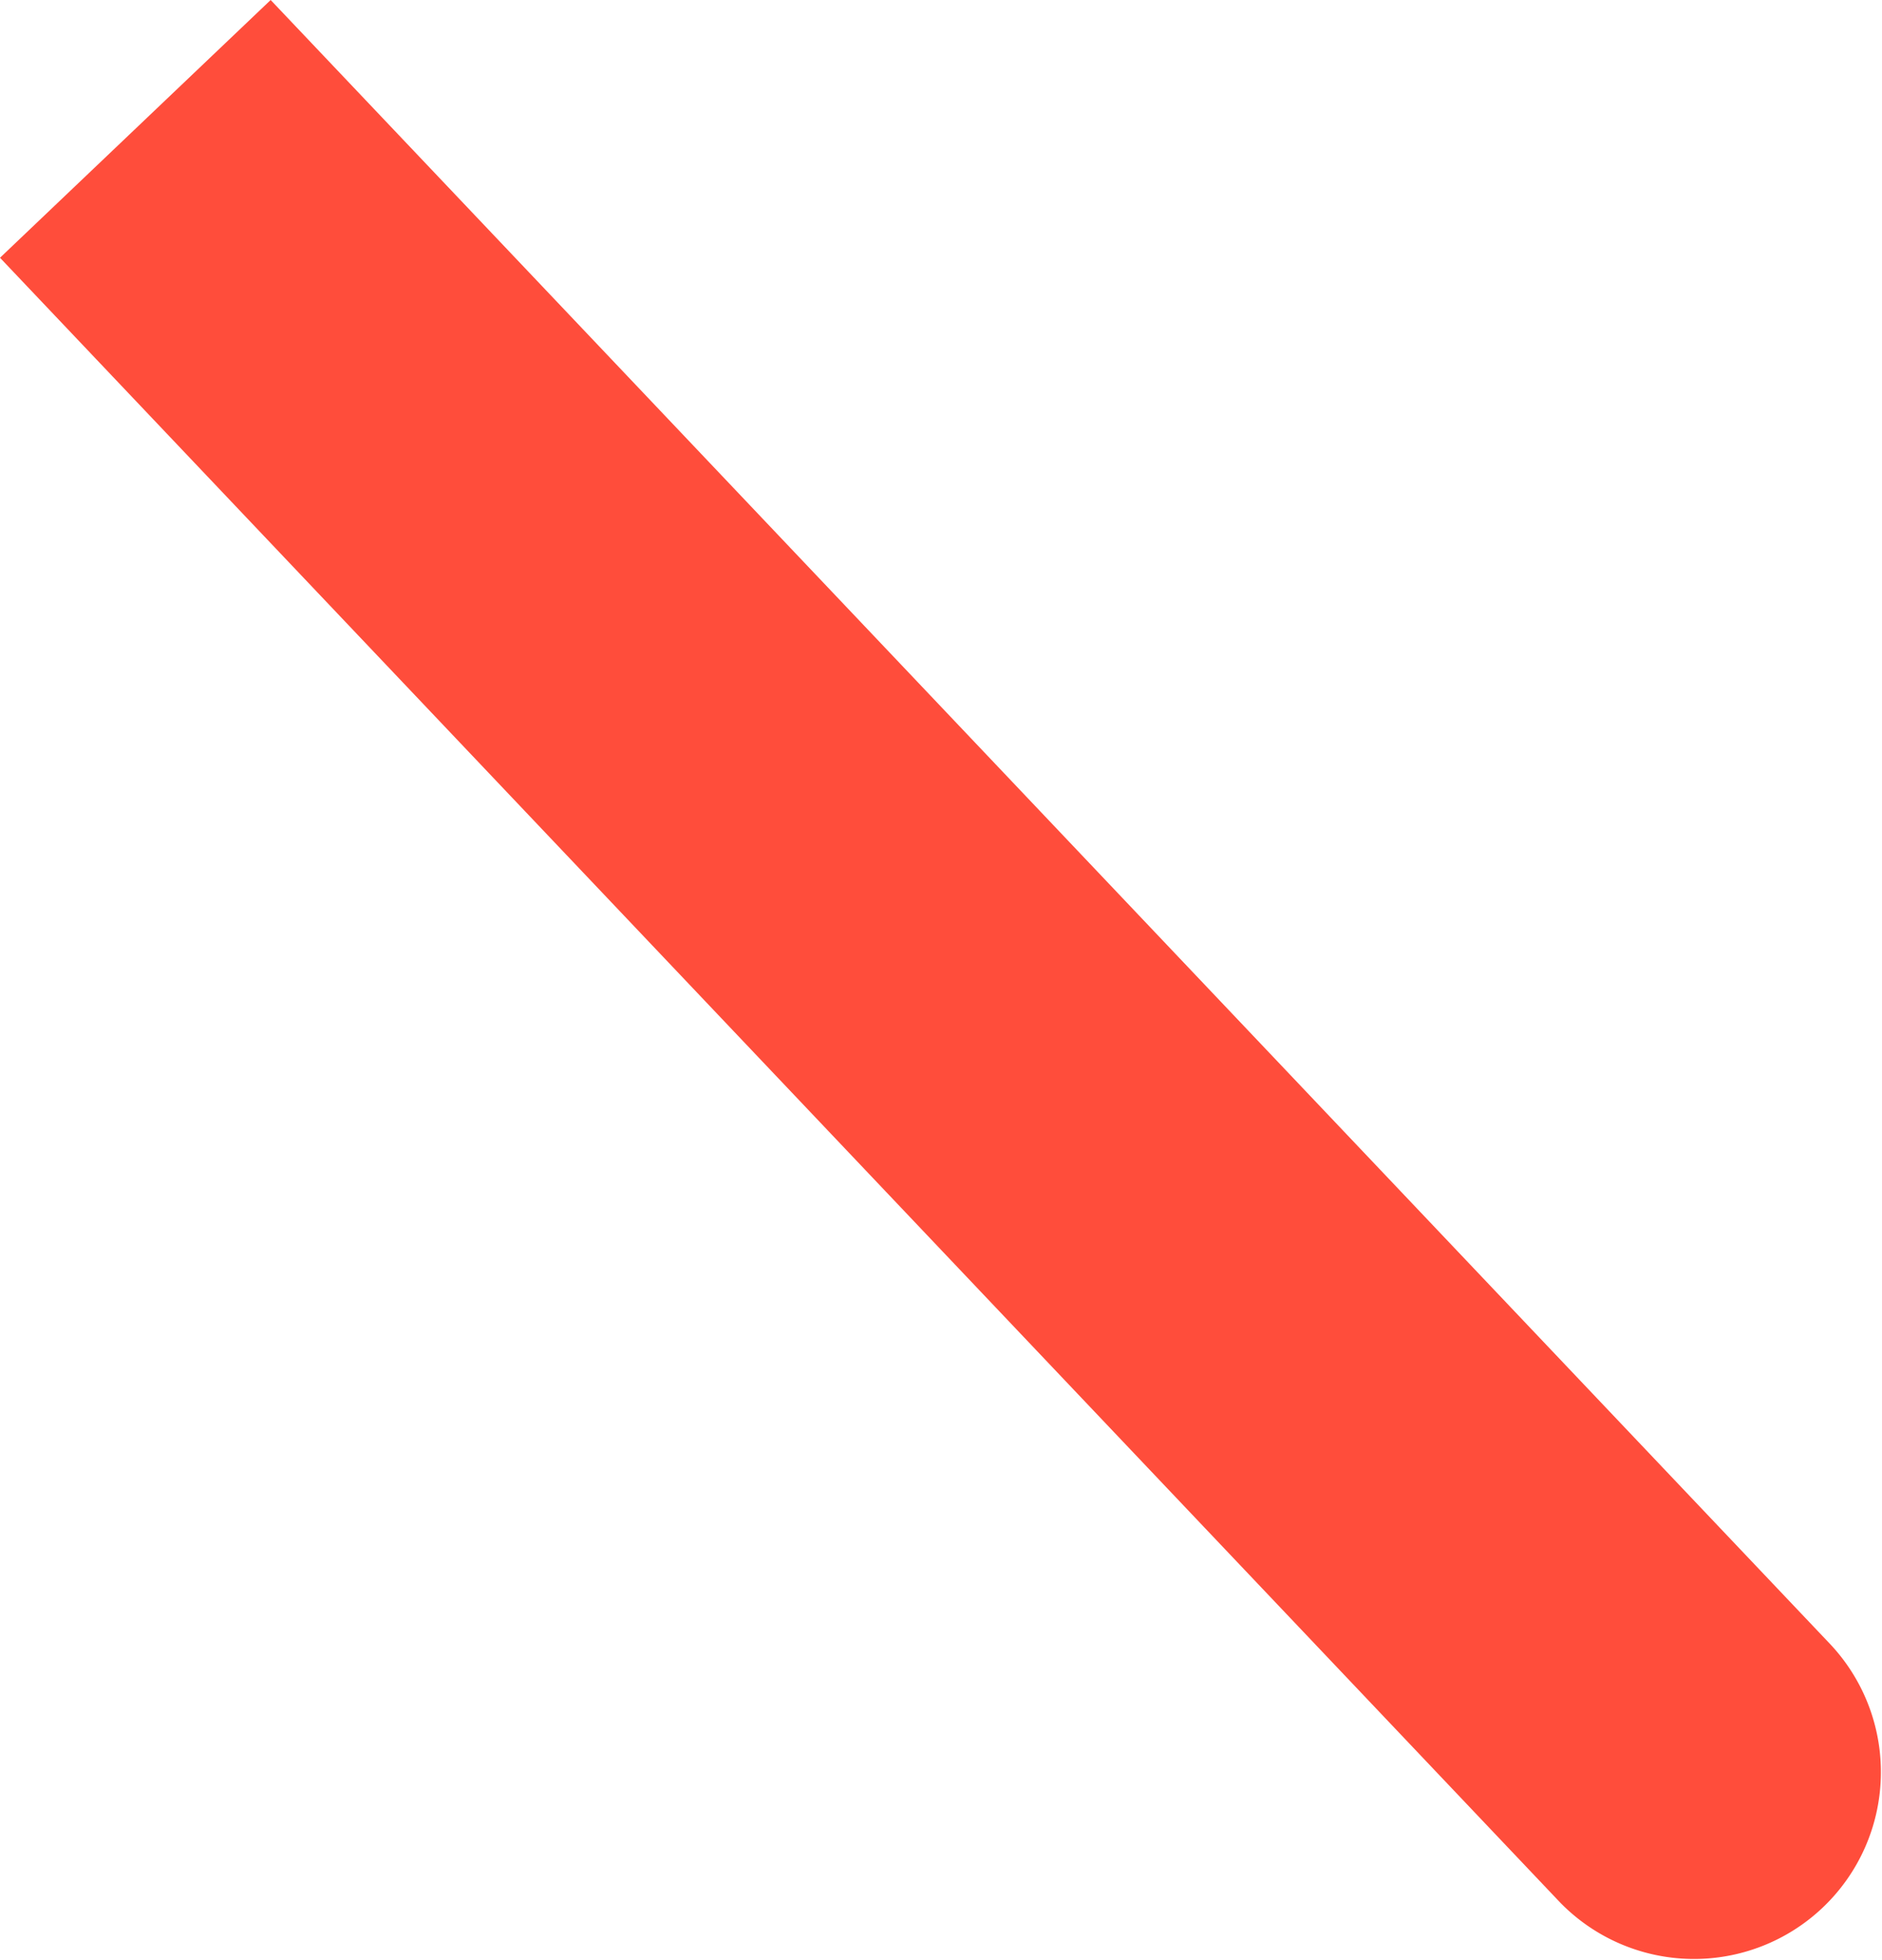
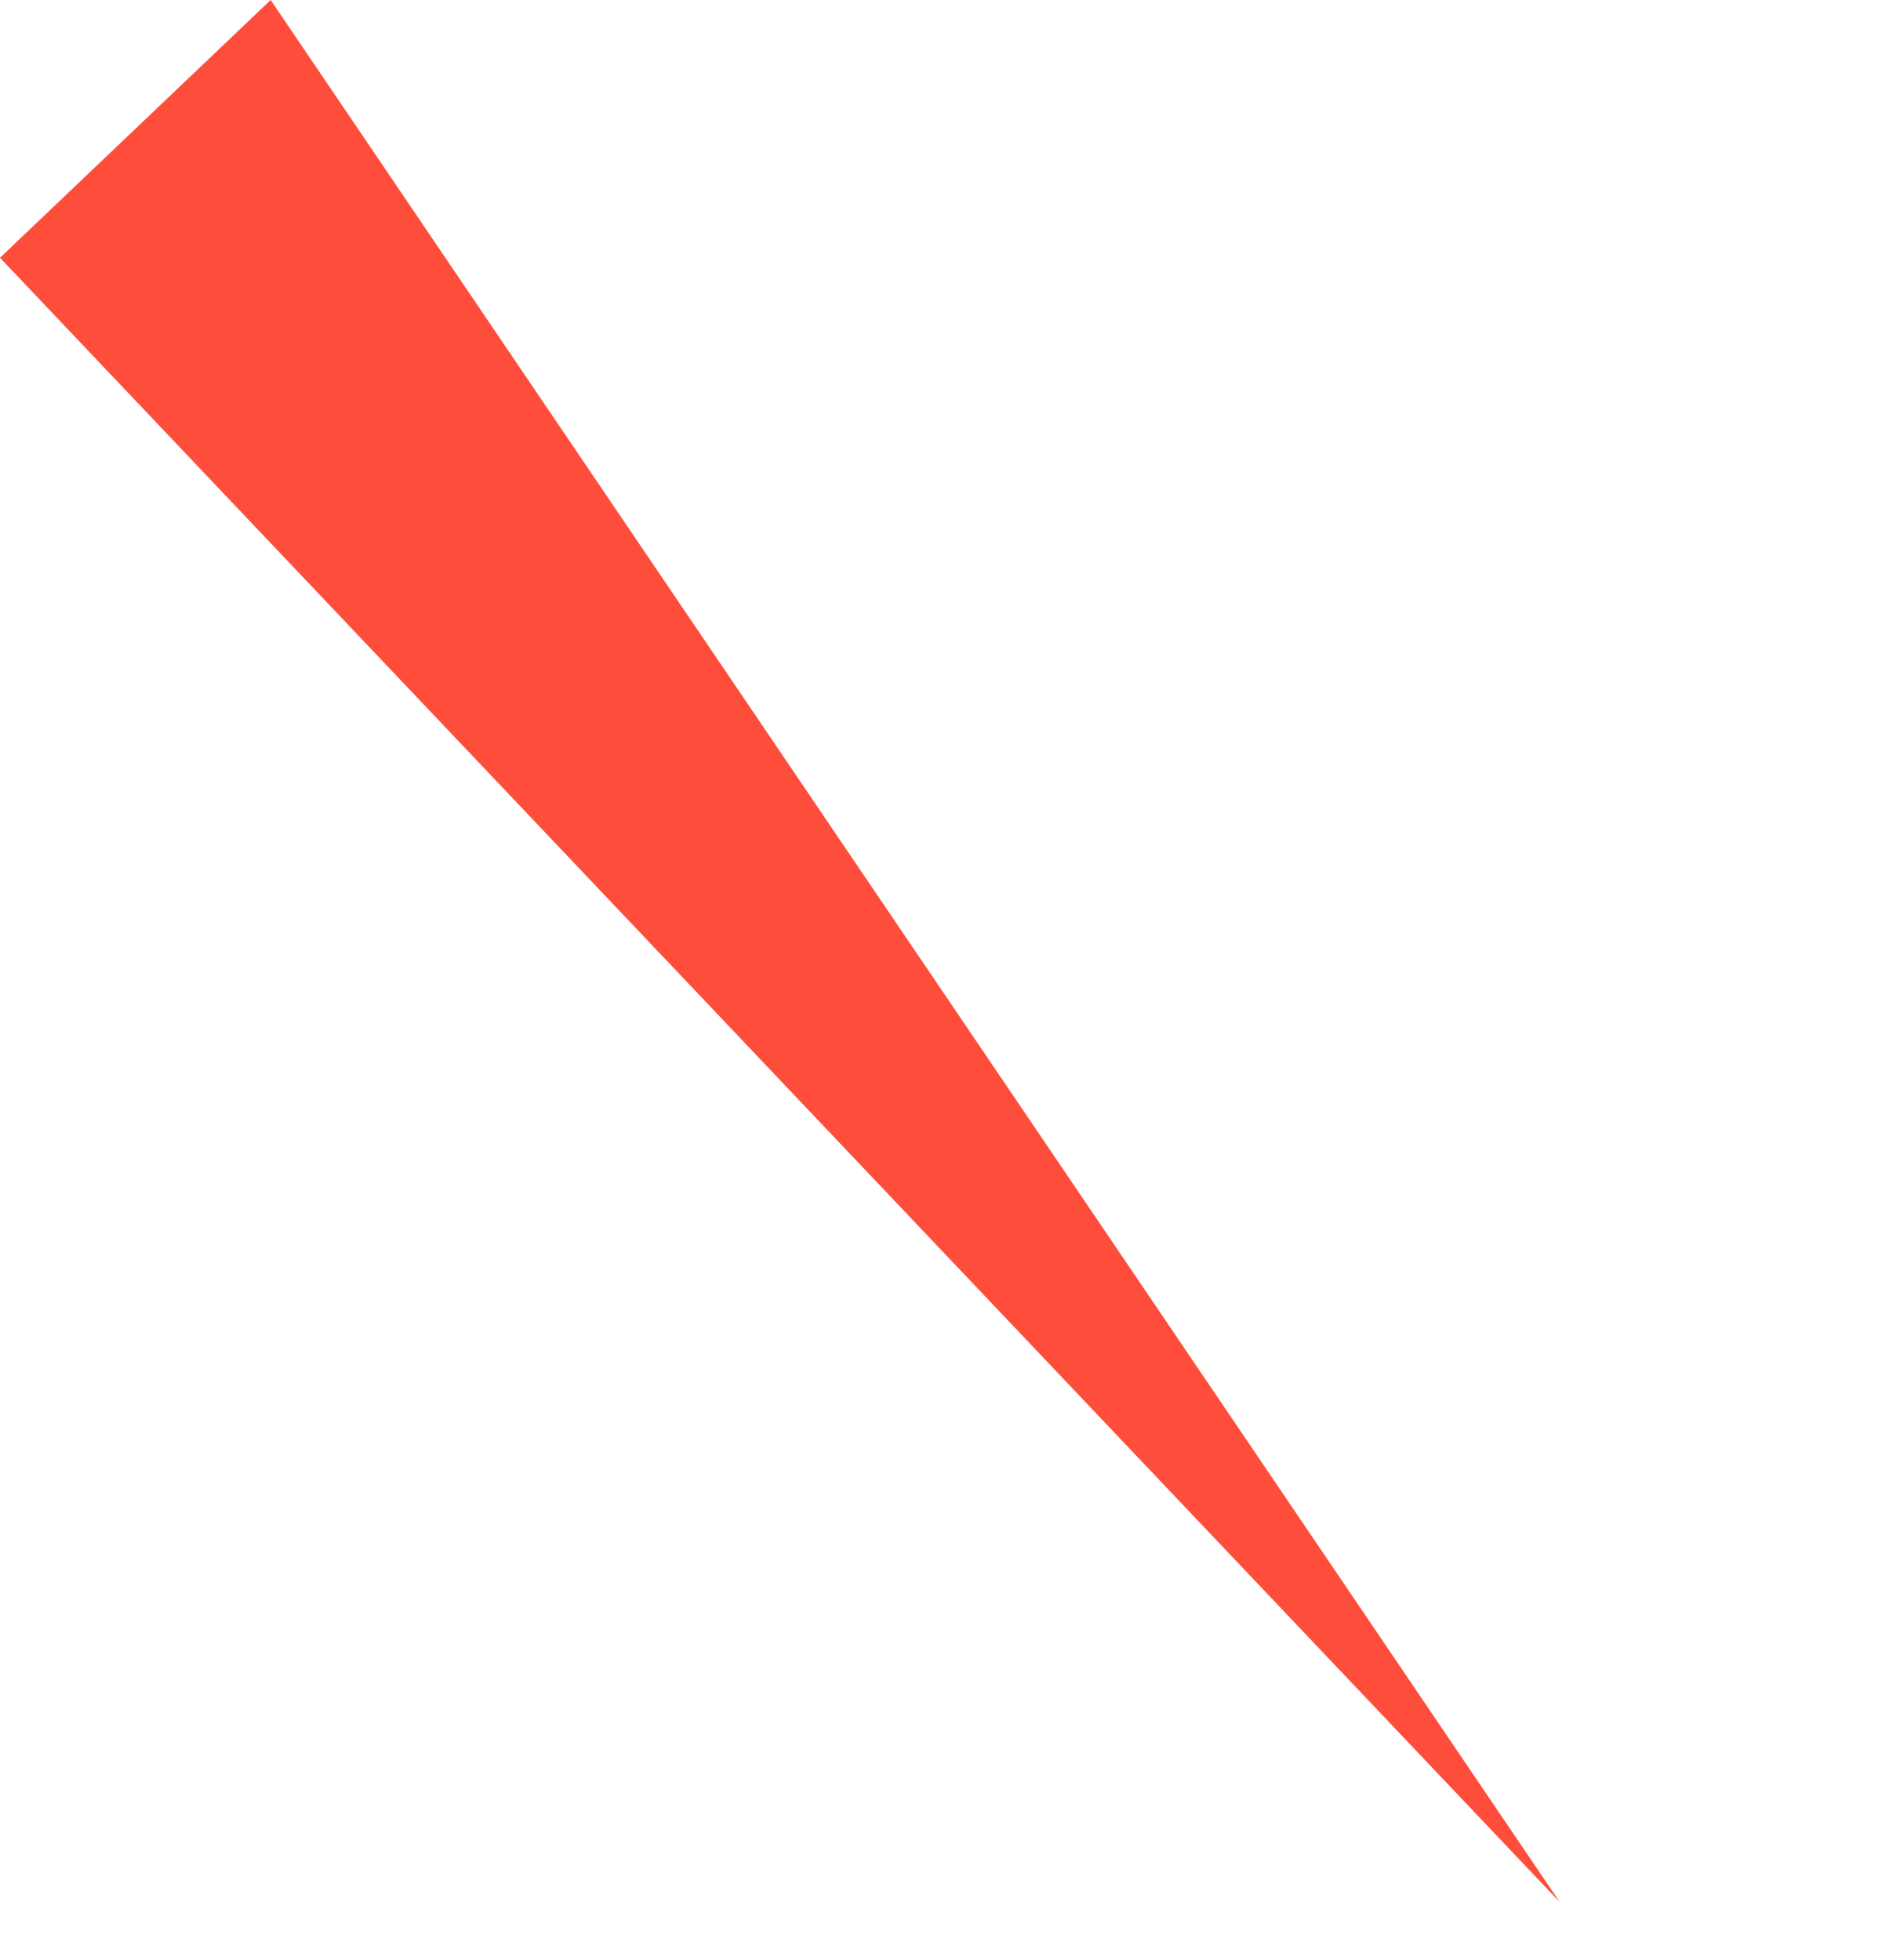
<svg xmlns="http://www.w3.org/2000/svg" viewBox="0 0 381.74 397.64">
  <defs>
    <style />
  </defs>
  <g id="Calque_2" data-name="Calque 2">
    <g id="Calque_1-2" data-name="Calque 1">
-       <path fill="#FF4D3B" d="M0,52.29,316.38,385.88a37.91,37.91,0,0,0,54.9-52.29L54.9,0Z" />
+       <path fill="#FF4D3B" d="M0,52.29,316.38,385.88L54.9,0Z" />
    </g>
  </g>
</svg>